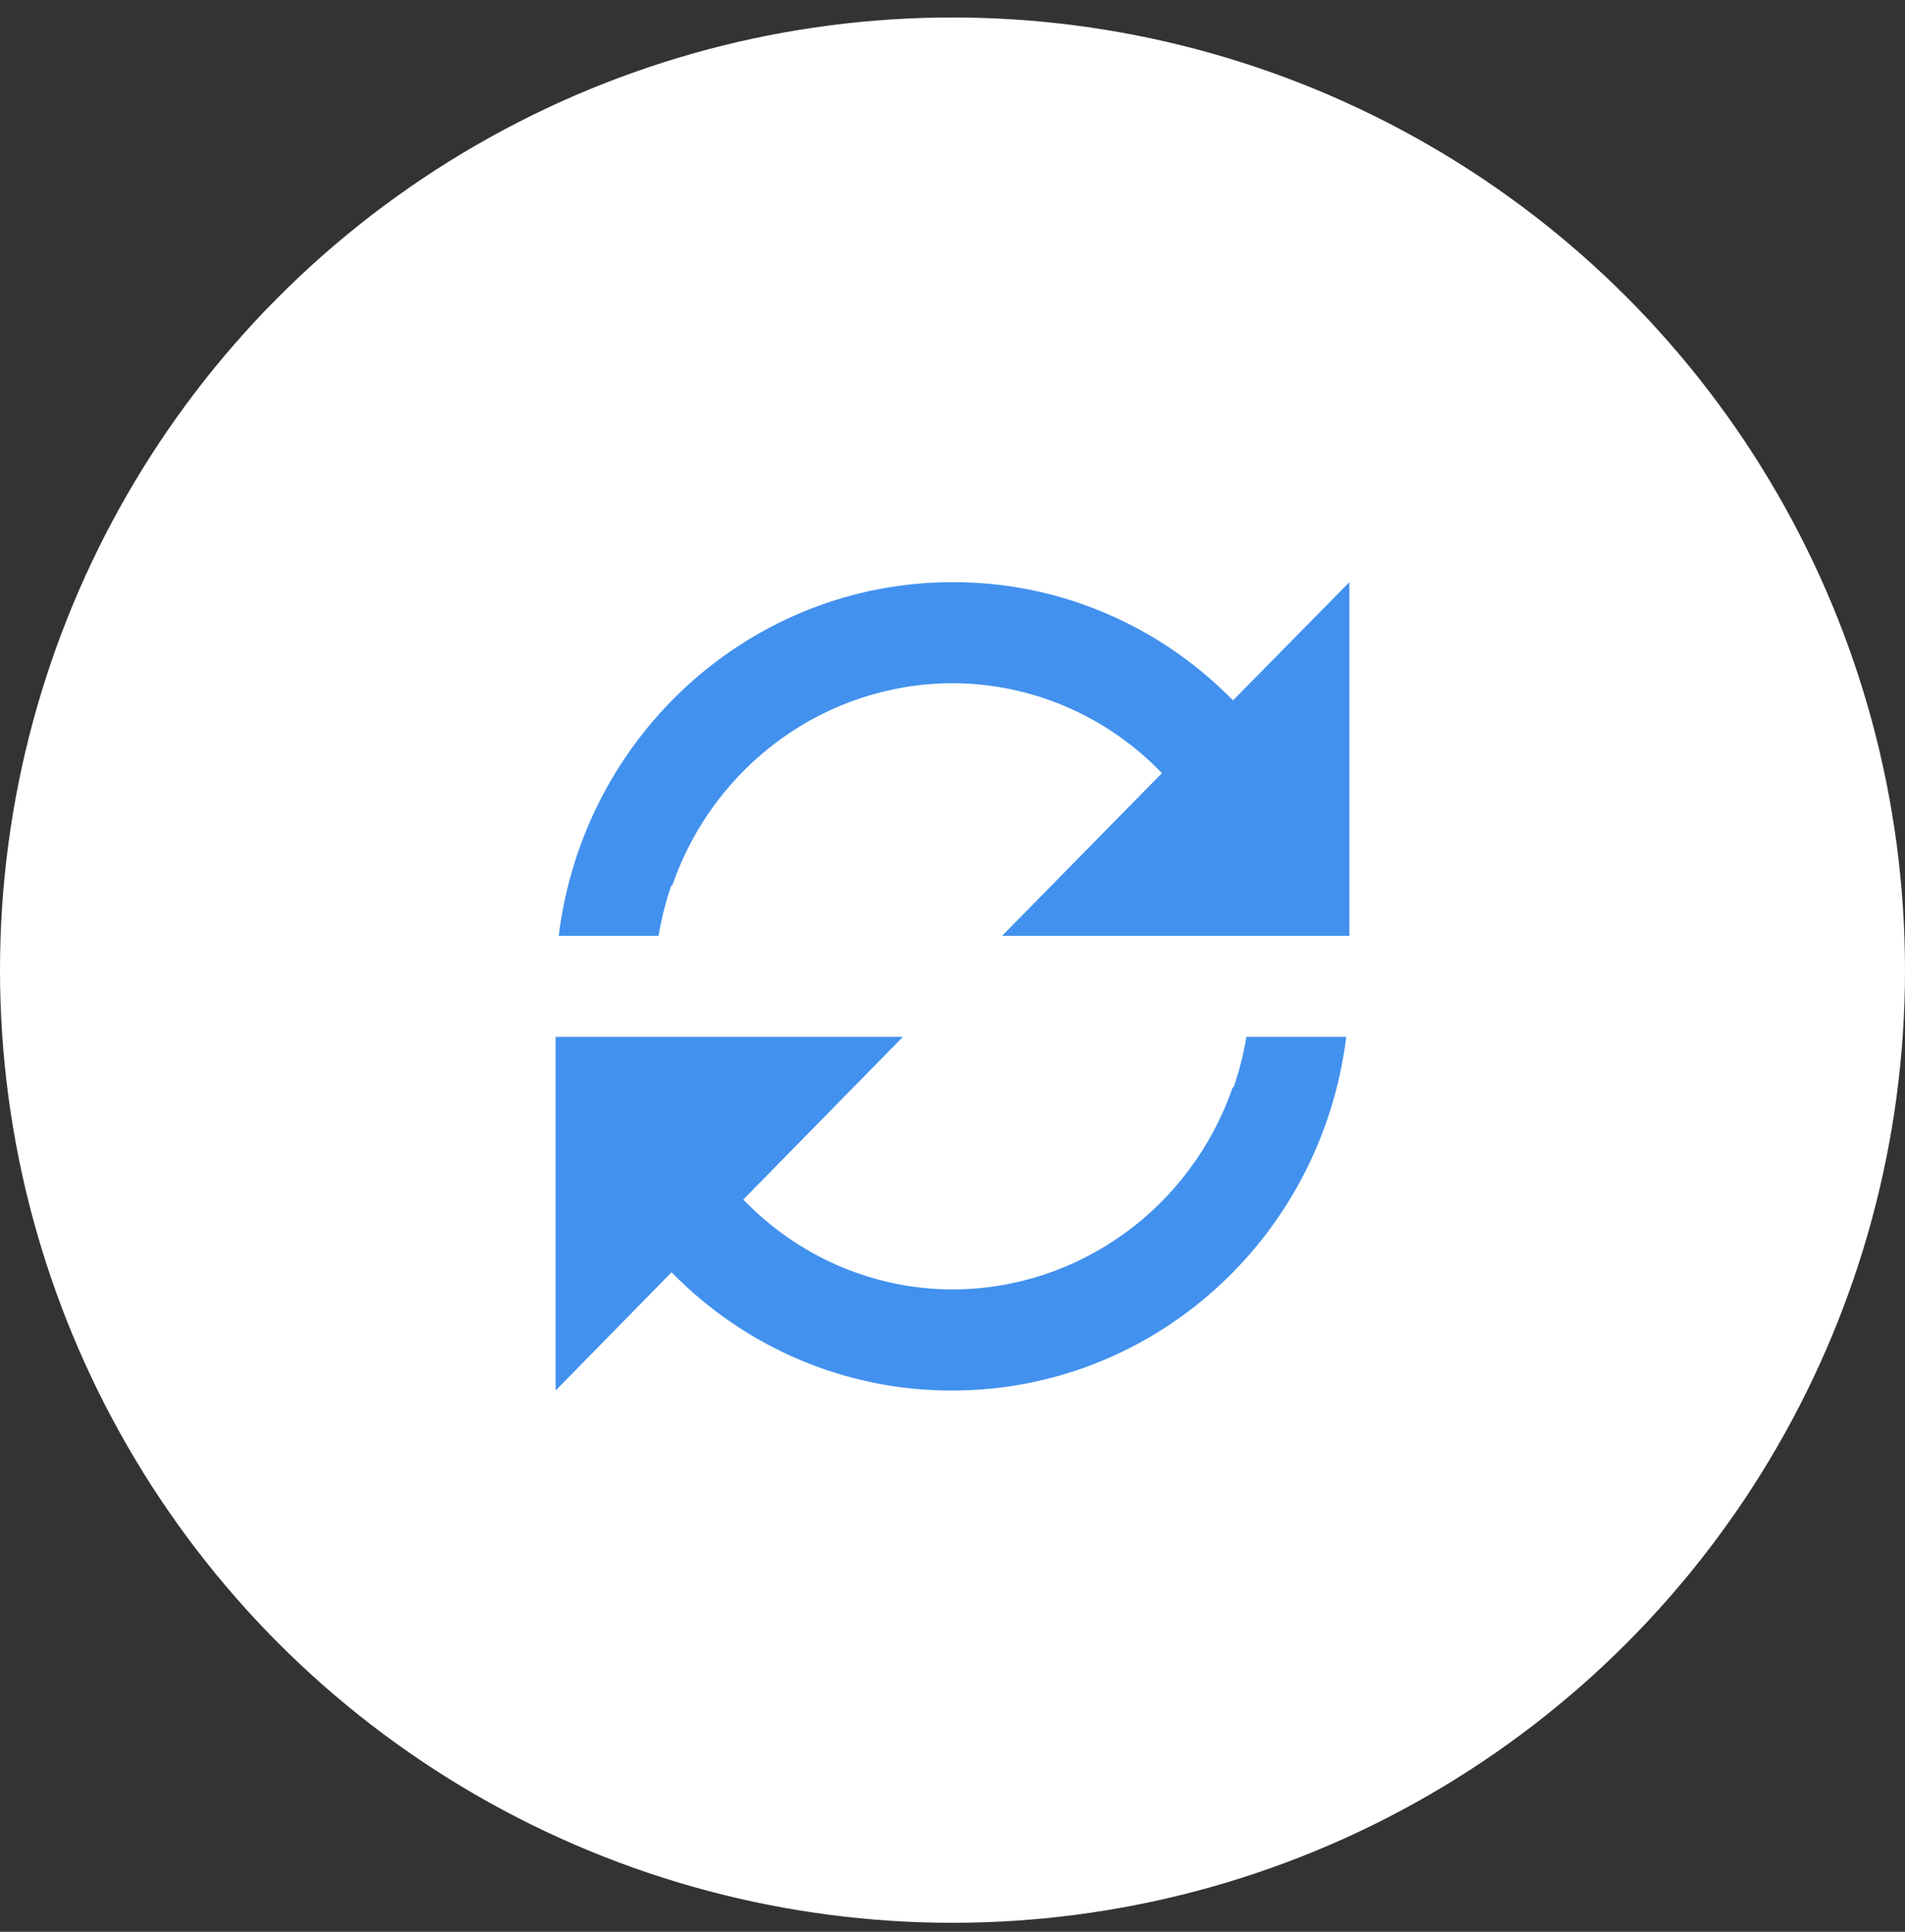
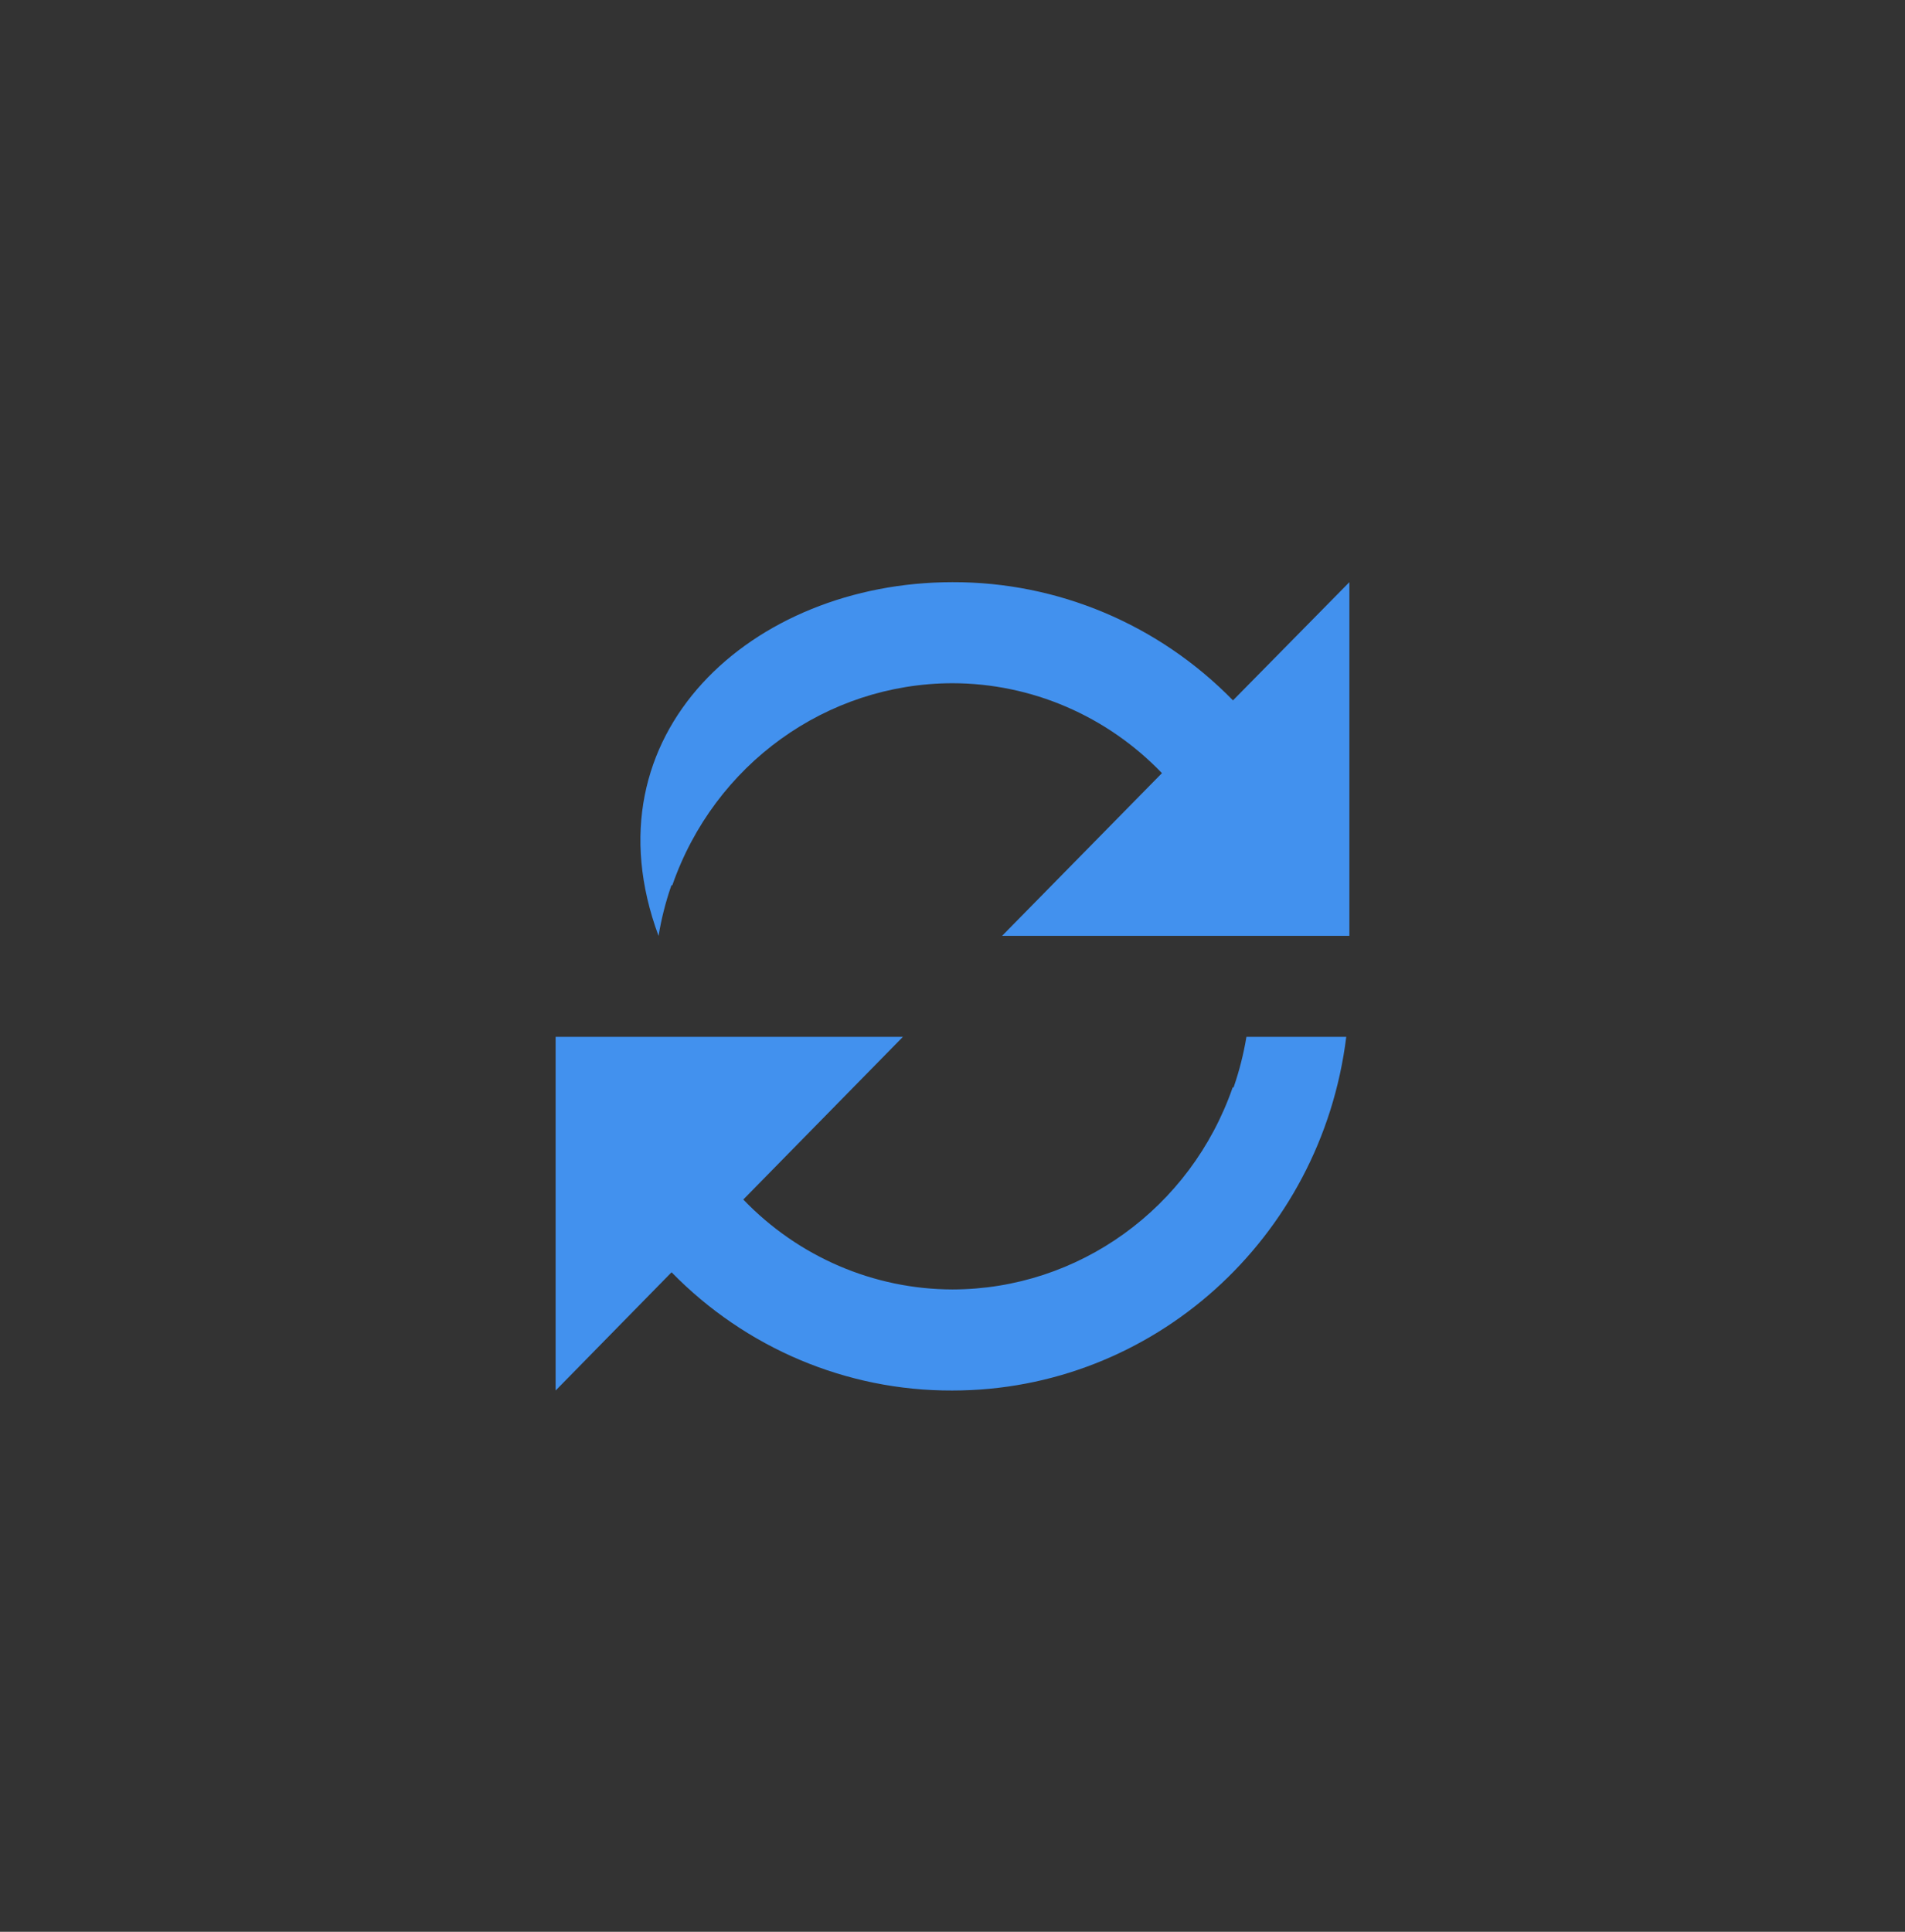
<svg xmlns="http://www.w3.org/2000/svg" width="72" height="73" viewBox="0 0 72 73" fill="none">
  <rect x="0" y="0" width="72" height="73" fill="#333333" stroke="none" />
-   <circle cx="36" cy="36.66" r="36" fill="white" />
-   <path d="M21 52.546V39.182H34.125L28.093 45.329C30.174 47.496 33.023 48.721 36 48.727C40.761 48.72 45.003 45.662 46.59 41.091H46.624C46.839 40.47 47.001 39.831 47.109 39.182H50.882C49.937 46.818 43.559 52.545 36 52.546H35.981C32.004 52.558 28.187 50.949 25.382 48.078L21 52.546ZM24.889 35.364H21.116C22.061 27.73 28.434 22.004 35.991 22H36C39.978 21.987 43.796 23.596 46.601 26.467L51 22V35.364H37.875L43.916 29.216C41.833 27.047 38.98 25.822 36 25.818C31.238 25.826 26.997 28.884 25.41 33.455H25.376C25.16 34.075 24.997 34.714 24.891 35.364H24.889Z" fill="#4291EE" />
+   <path d="M21 52.546V39.182H34.125L28.093 45.329C30.174 47.496 33.023 48.721 36 48.727C40.761 48.72 45.003 45.662 46.59 41.091H46.624C46.839 40.47 47.001 39.831 47.109 39.182H50.882C49.937 46.818 43.559 52.545 36 52.546H35.981C32.004 52.558 28.187 50.949 25.382 48.078L21 52.546ZM24.889 35.364C22.061 27.73 28.434 22.004 35.991 22H36C39.978 21.987 43.796 23.596 46.601 26.467L51 22V35.364H37.875L43.916 29.216C41.833 27.047 38.98 25.822 36 25.818C31.238 25.826 26.997 28.884 25.41 33.455H25.376C25.16 34.075 24.997 34.714 24.891 35.364H24.889Z" fill="#4291EE" />
</svg>